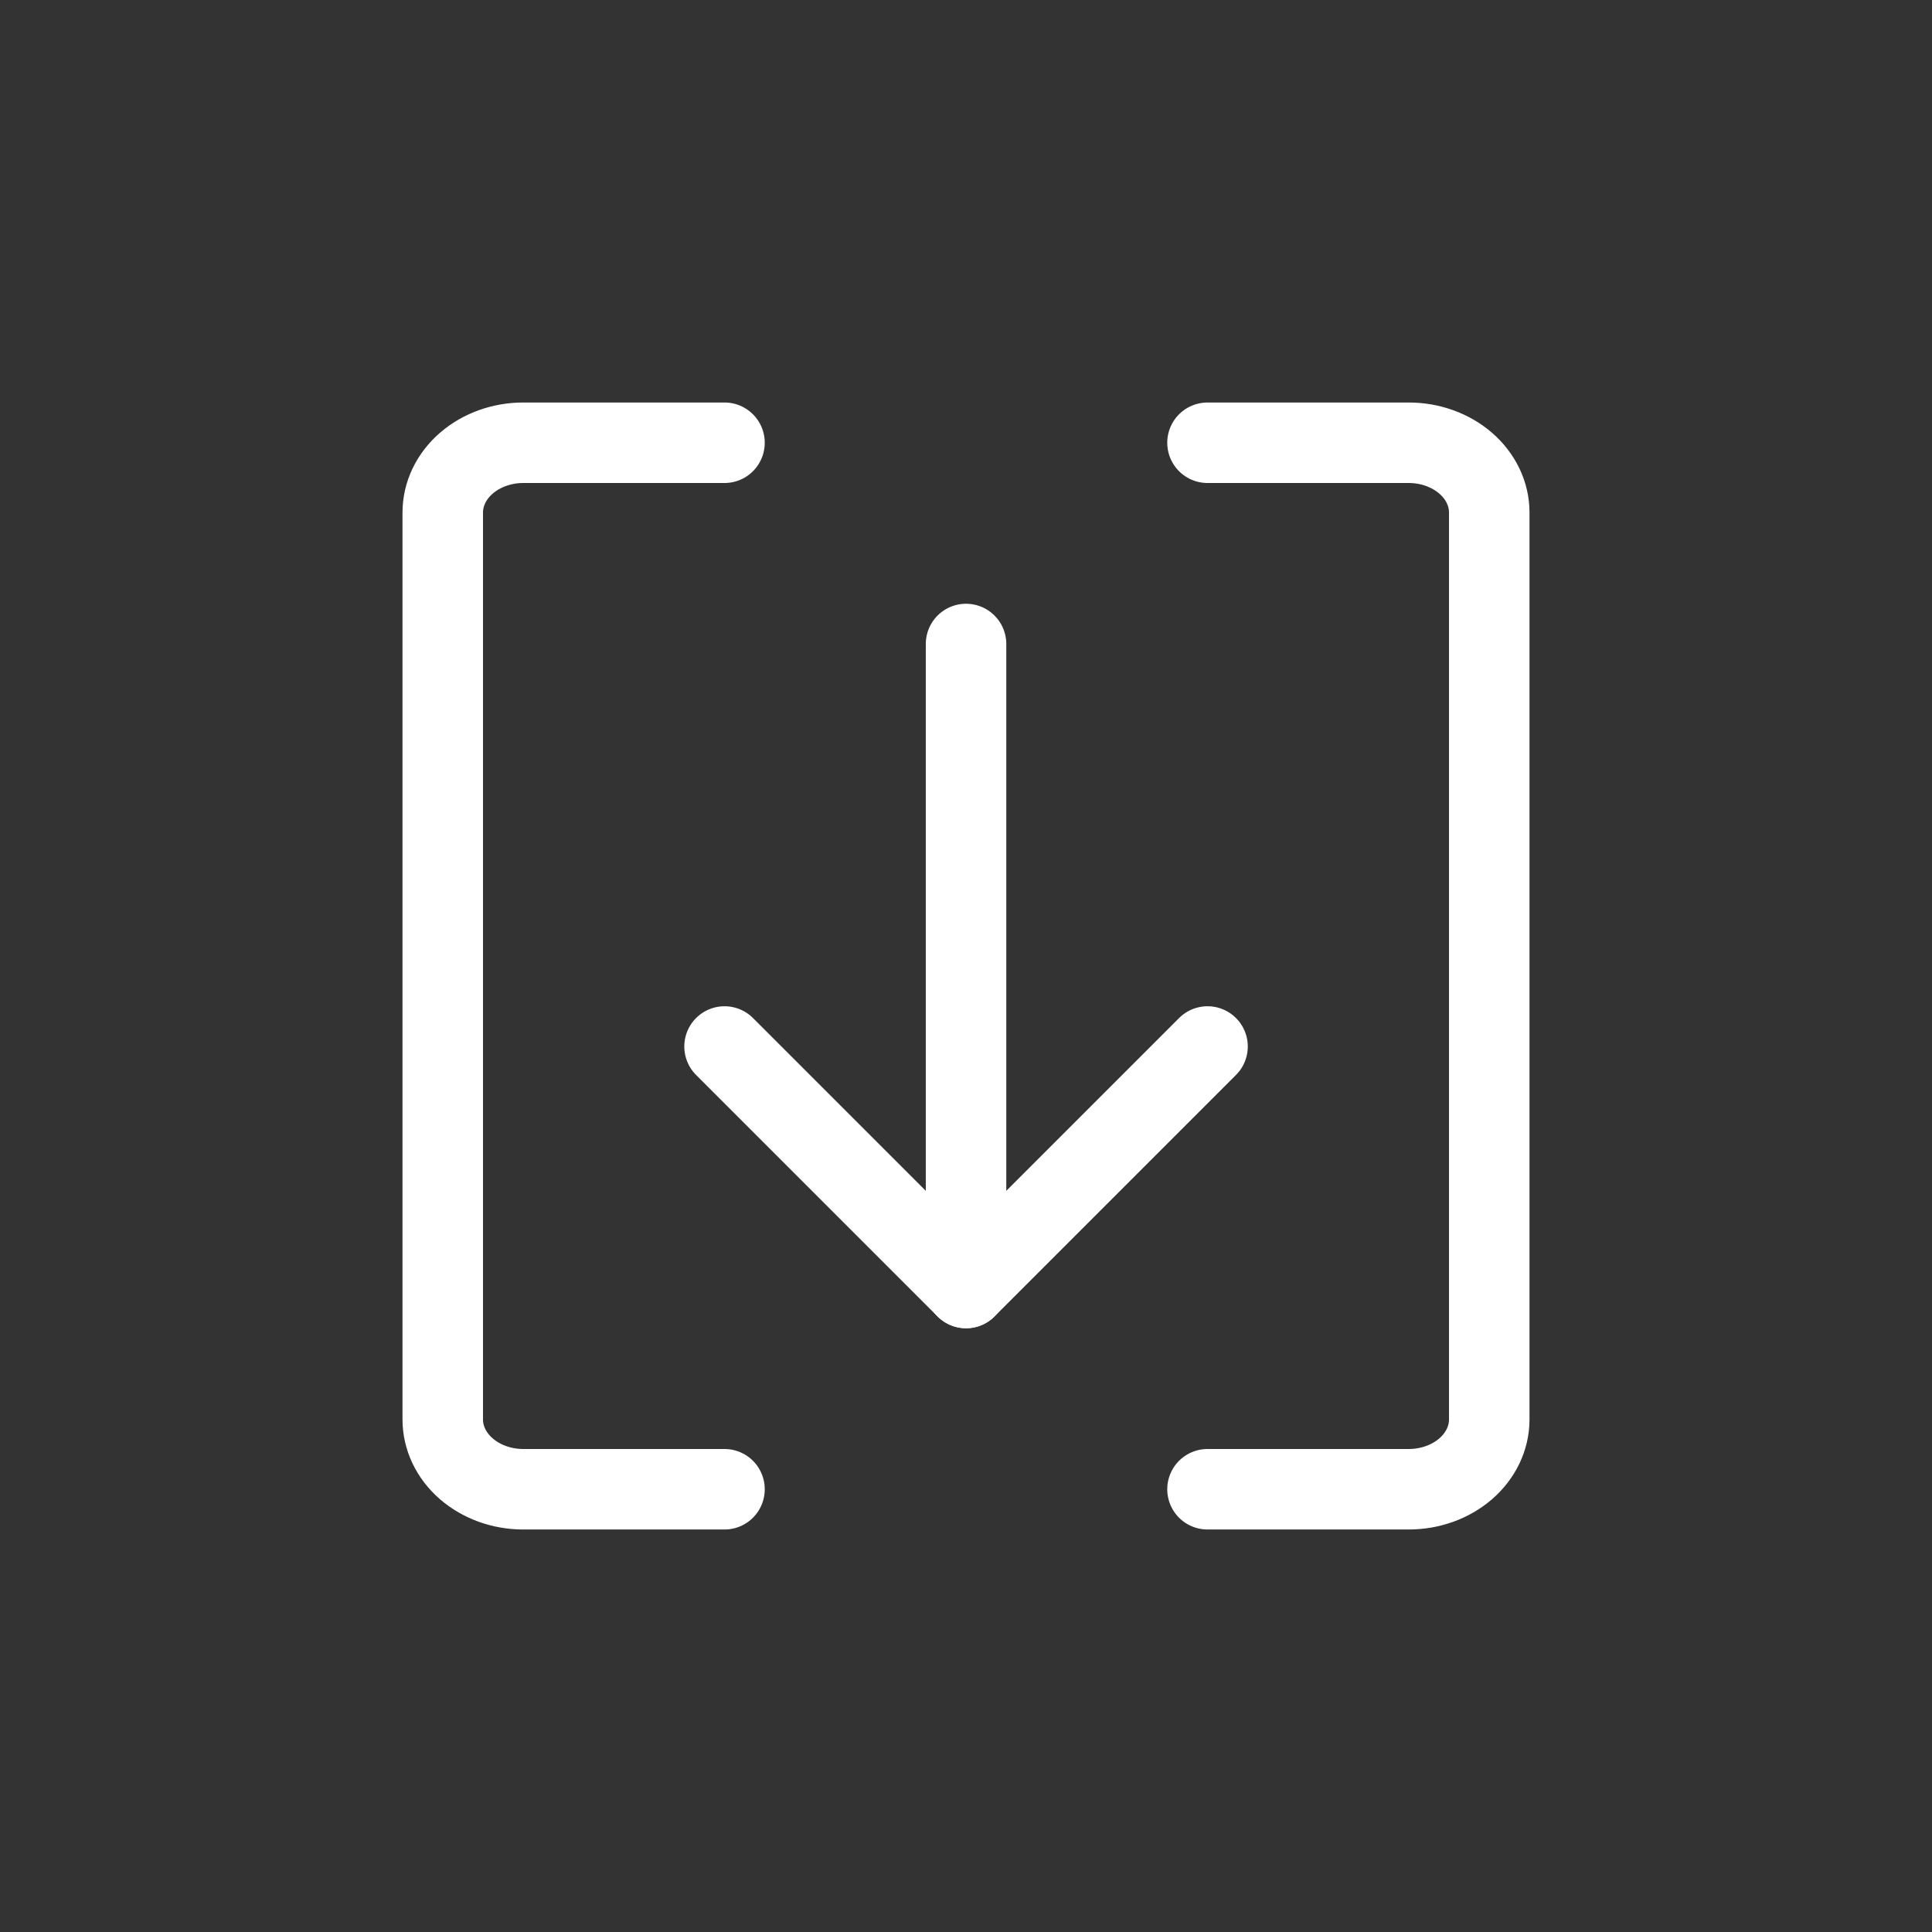
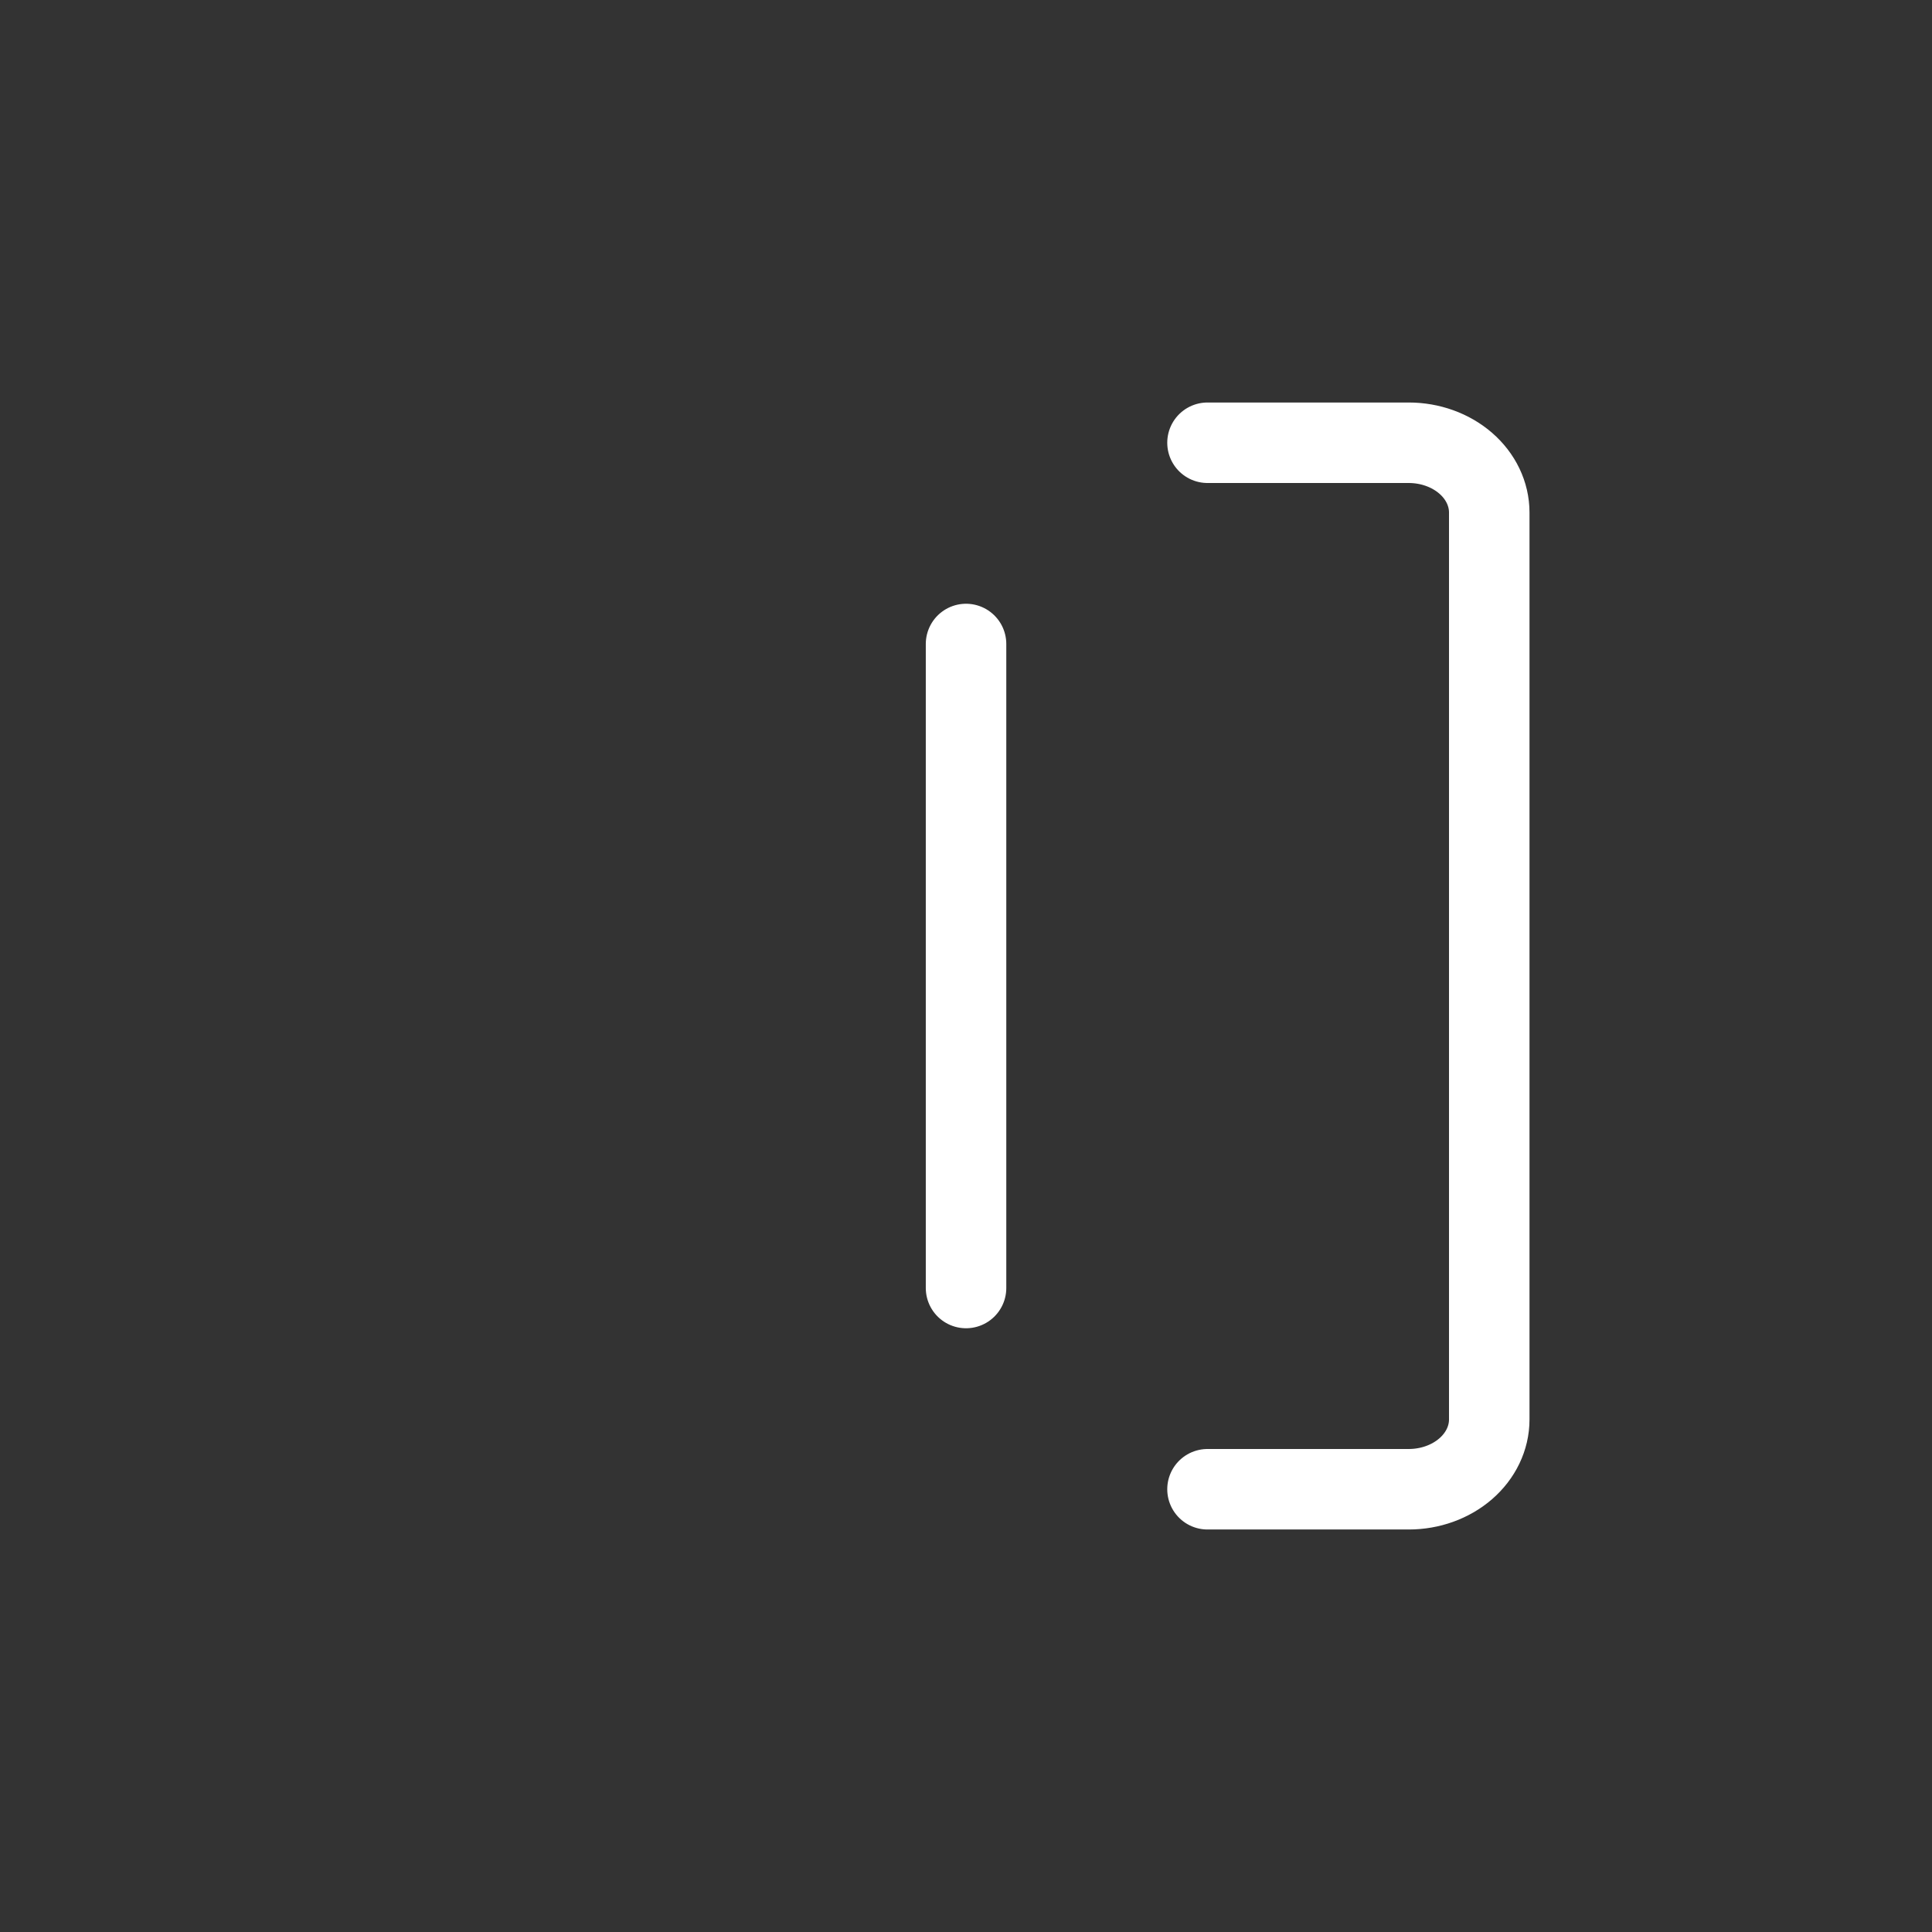
<svg xmlns="http://www.w3.org/2000/svg" width="48" height="48" viewBox="0 0 48 48" fill="none">
  <rect x="0" y="0" width="48" height="48" fill="#333333" stroke="none" />
  <path d="M24.001 16V32" stroke="white" stroke-width="2" stroke-linecap="round" stroke-linejoin="round" />
-   <path d="M18.001 26L24.001 32L30.001 26" stroke="white" stroke-width="2" stroke-linecap="round" stroke-linejoin="round" />
-   <path d="M18 37H13C12.47 37 11.961 36.817 11.586 36.492C11.211 36.167 11 35.726 11 35.267V12.733C11 12.274 11.211 11.833 11.586 11.508C11.961 11.183 12.47 11 13 11H18" stroke="white" stroke-width="2" stroke-linecap="round" stroke-linejoin="round" />
  <path d="M30 11H35C35.53 11 36.039 11.183 36.414 11.508C36.789 11.833 37 12.274 37 12.733V35.267C37 35.726 36.789 36.167 36.414 36.492C36.039 36.817 35.53 37 35 37H30" stroke="white" stroke-width="2" stroke-linecap="round" stroke-linejoin="round" />
</svg>